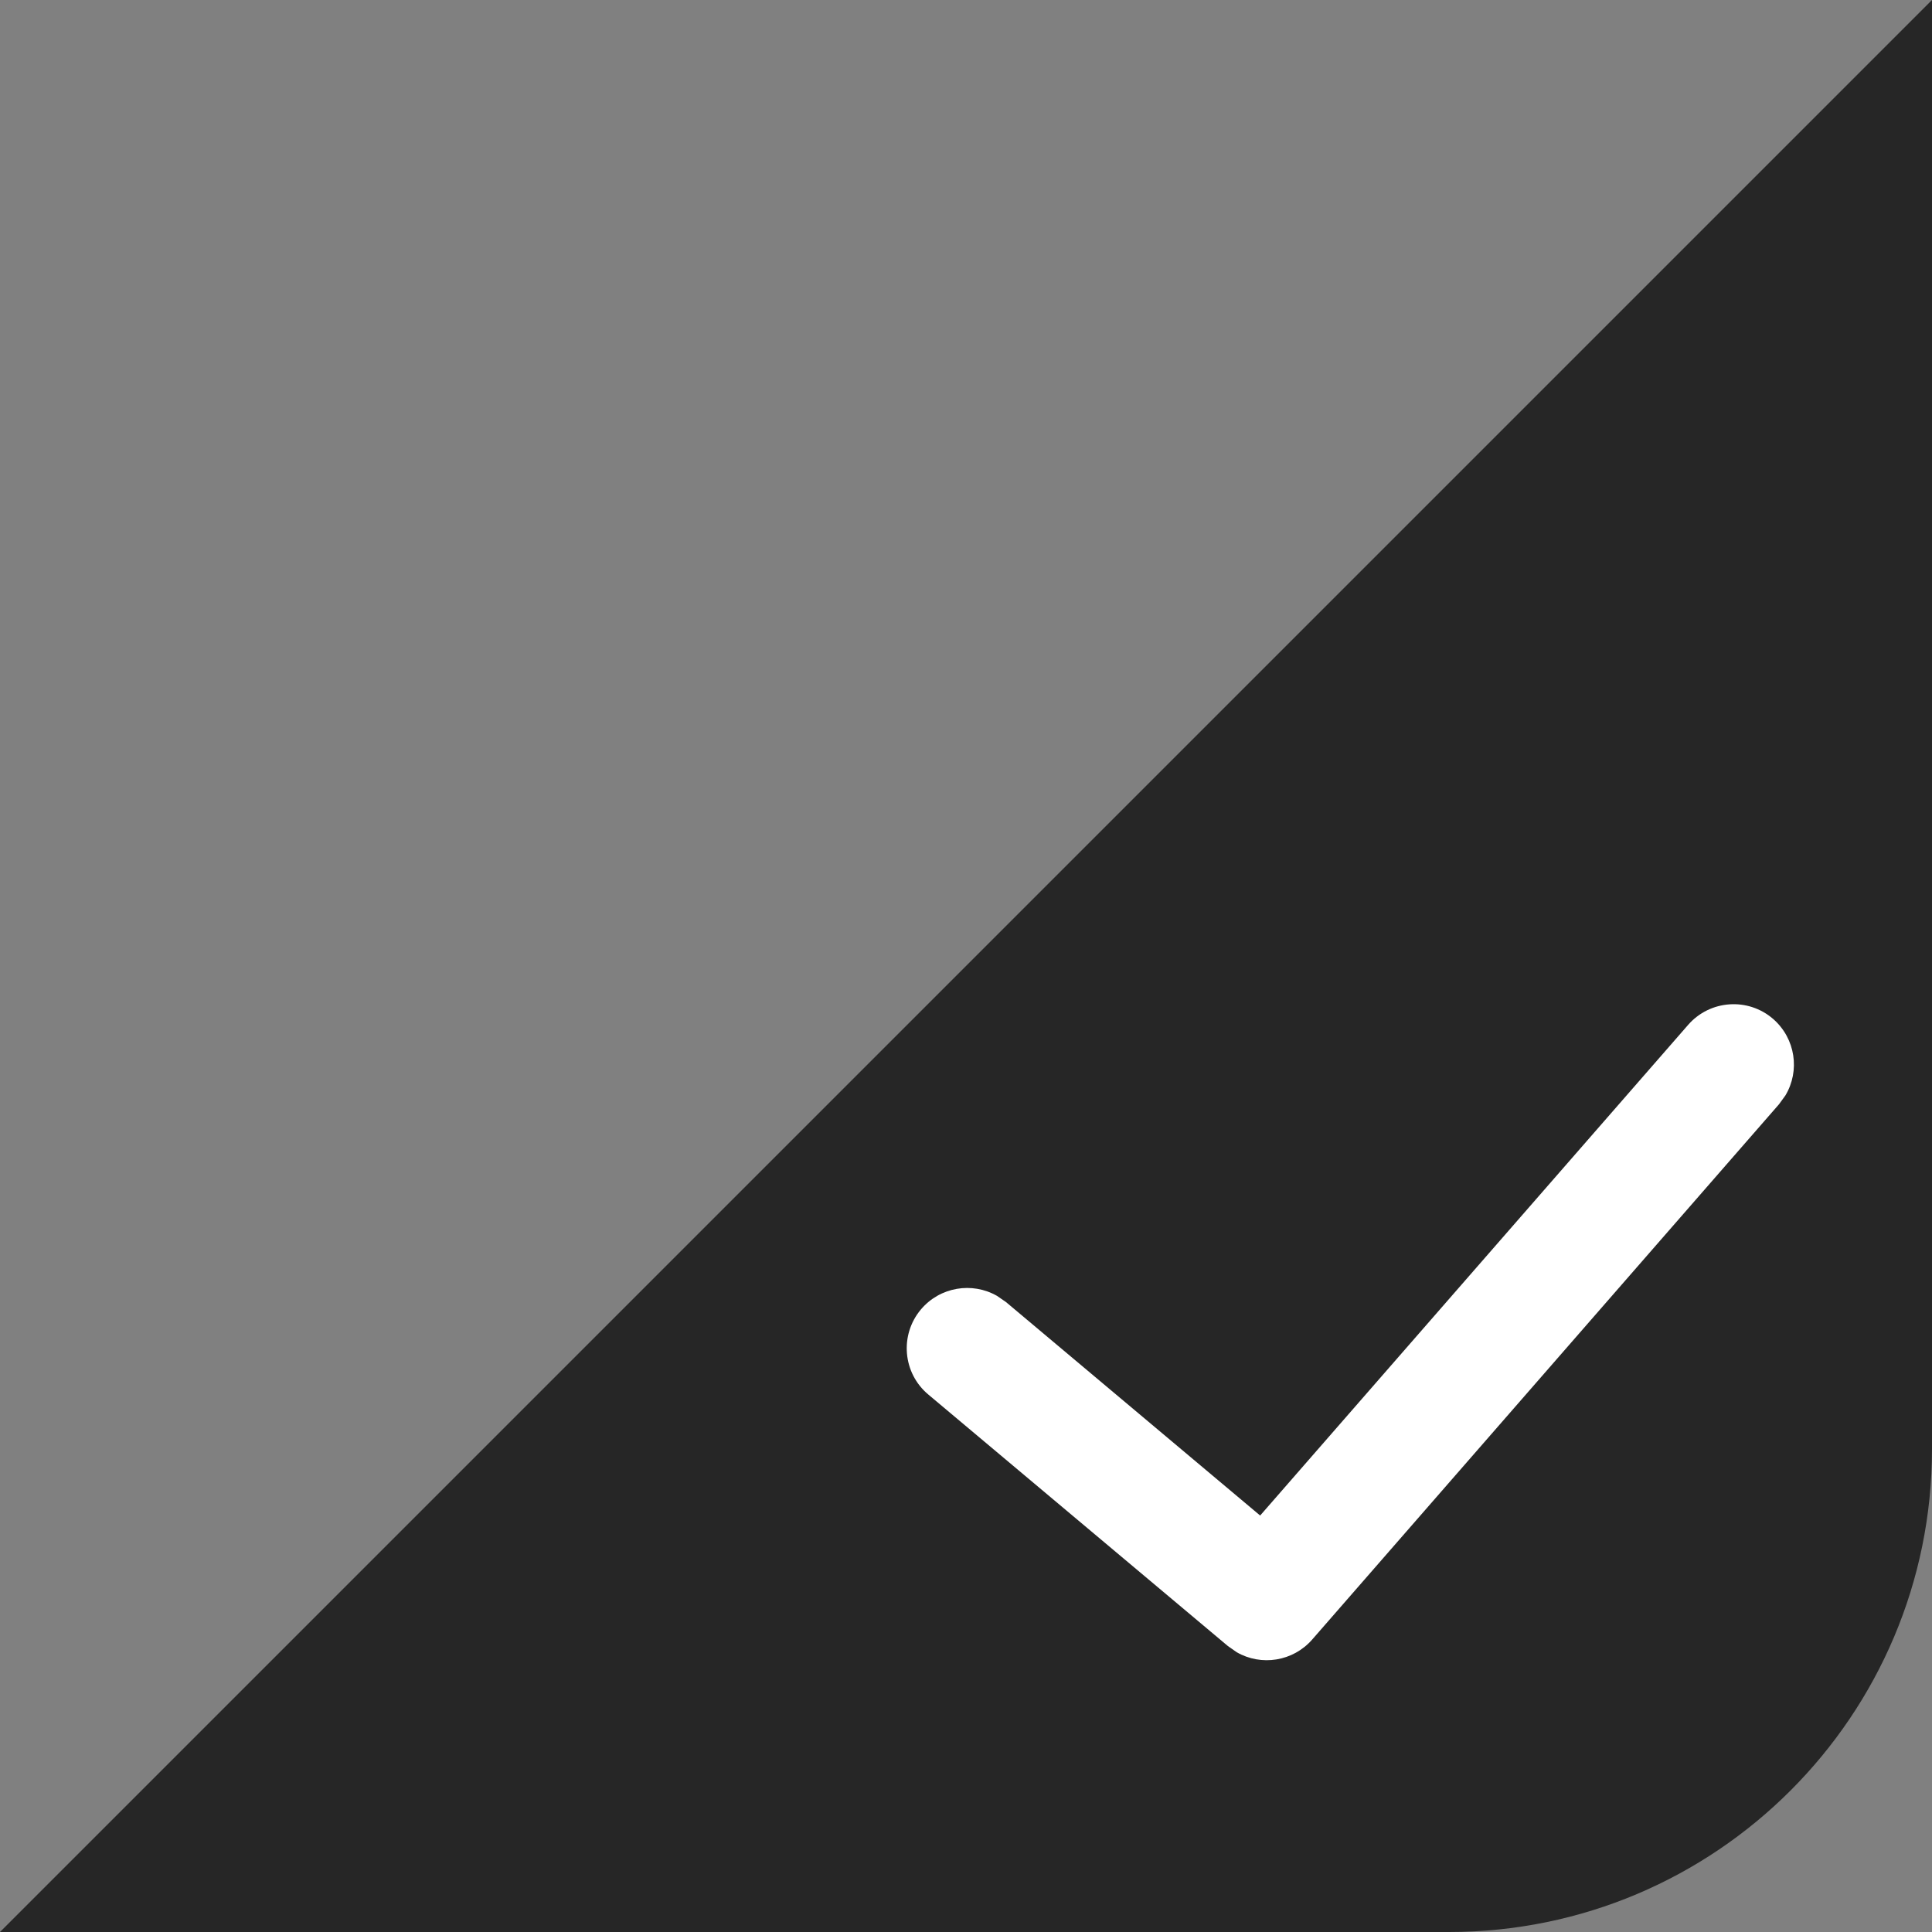
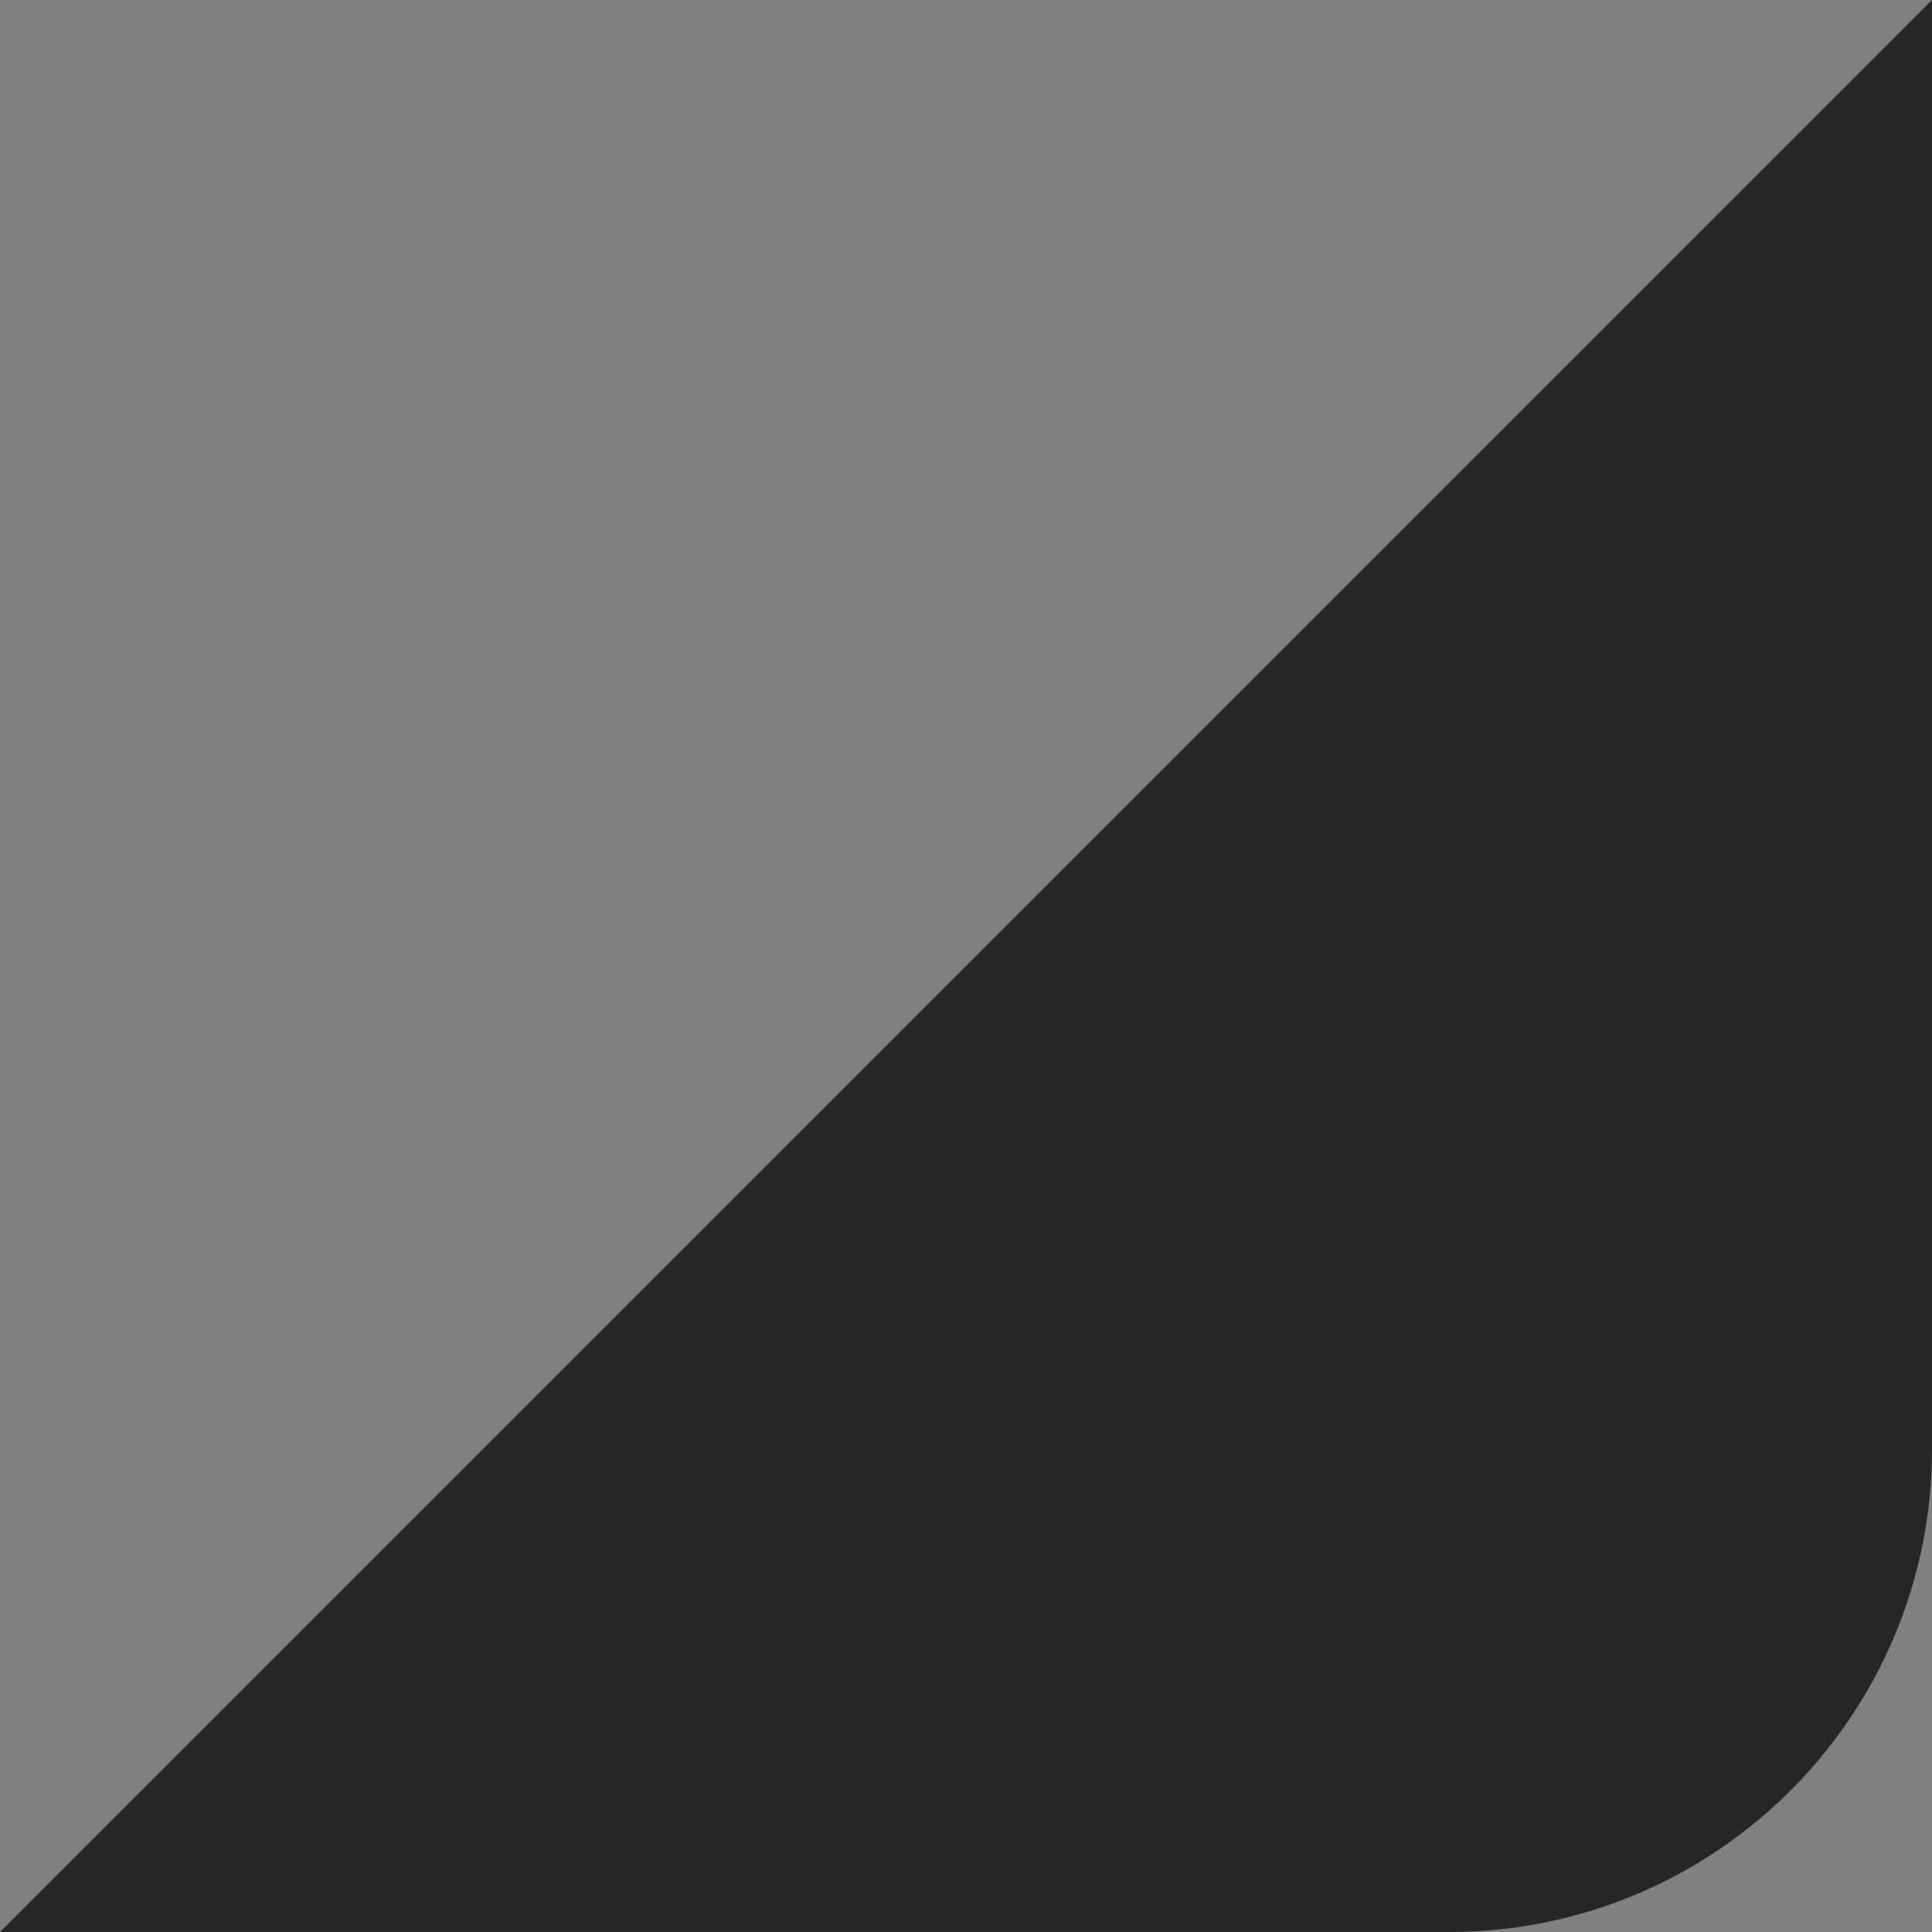
<svg xmlns="http://www.w3.org/2000/svg" width="16px" height="16px" viewBox="0 0 16 16" version="1.1">
  <rect x="0" y="0" width="16" height="16" fill="#808080" stroke="none" />
  <title>multiselect</title>
  <g id="0420验收" stroke="none" stroke-width="1" fill="none" fill-rule="evenodd">
    <g id="通用问题" transform="translate(-237, -1253)" fill-rule="nonzero">
      <g id="multiselect" transform="translate(237, 1253)">
        <path d="M16,0 L16,12 C16,14.209 14.209,16 12,16 L0,16 L16,0 Z" id="Combined-Shape-path" fill="#262626" />
-         <path d="M14.685,8.439 C14.477,8.258 14.161,8.28 13.98,8.488 L10.436,12.551 L8.331,10.783 L8.257,10.732 C8.051,10.614 7.784,10.657 7.626,10.845 C7.449,11.056 7.476,11.372 7.688,11.549 L10.169,13.632 L10.242,13.683 C10.445,13.8 10.708,13.76 10.867,13.578 L14.733,9.145 L14.786,9.072 C14.908,8.868 14.87,8.601 14.685,8.439 Z" id="Combined-Shape-path" fill="#FFFFFF" />
      </g>
    </g>
  </g>
</svg>